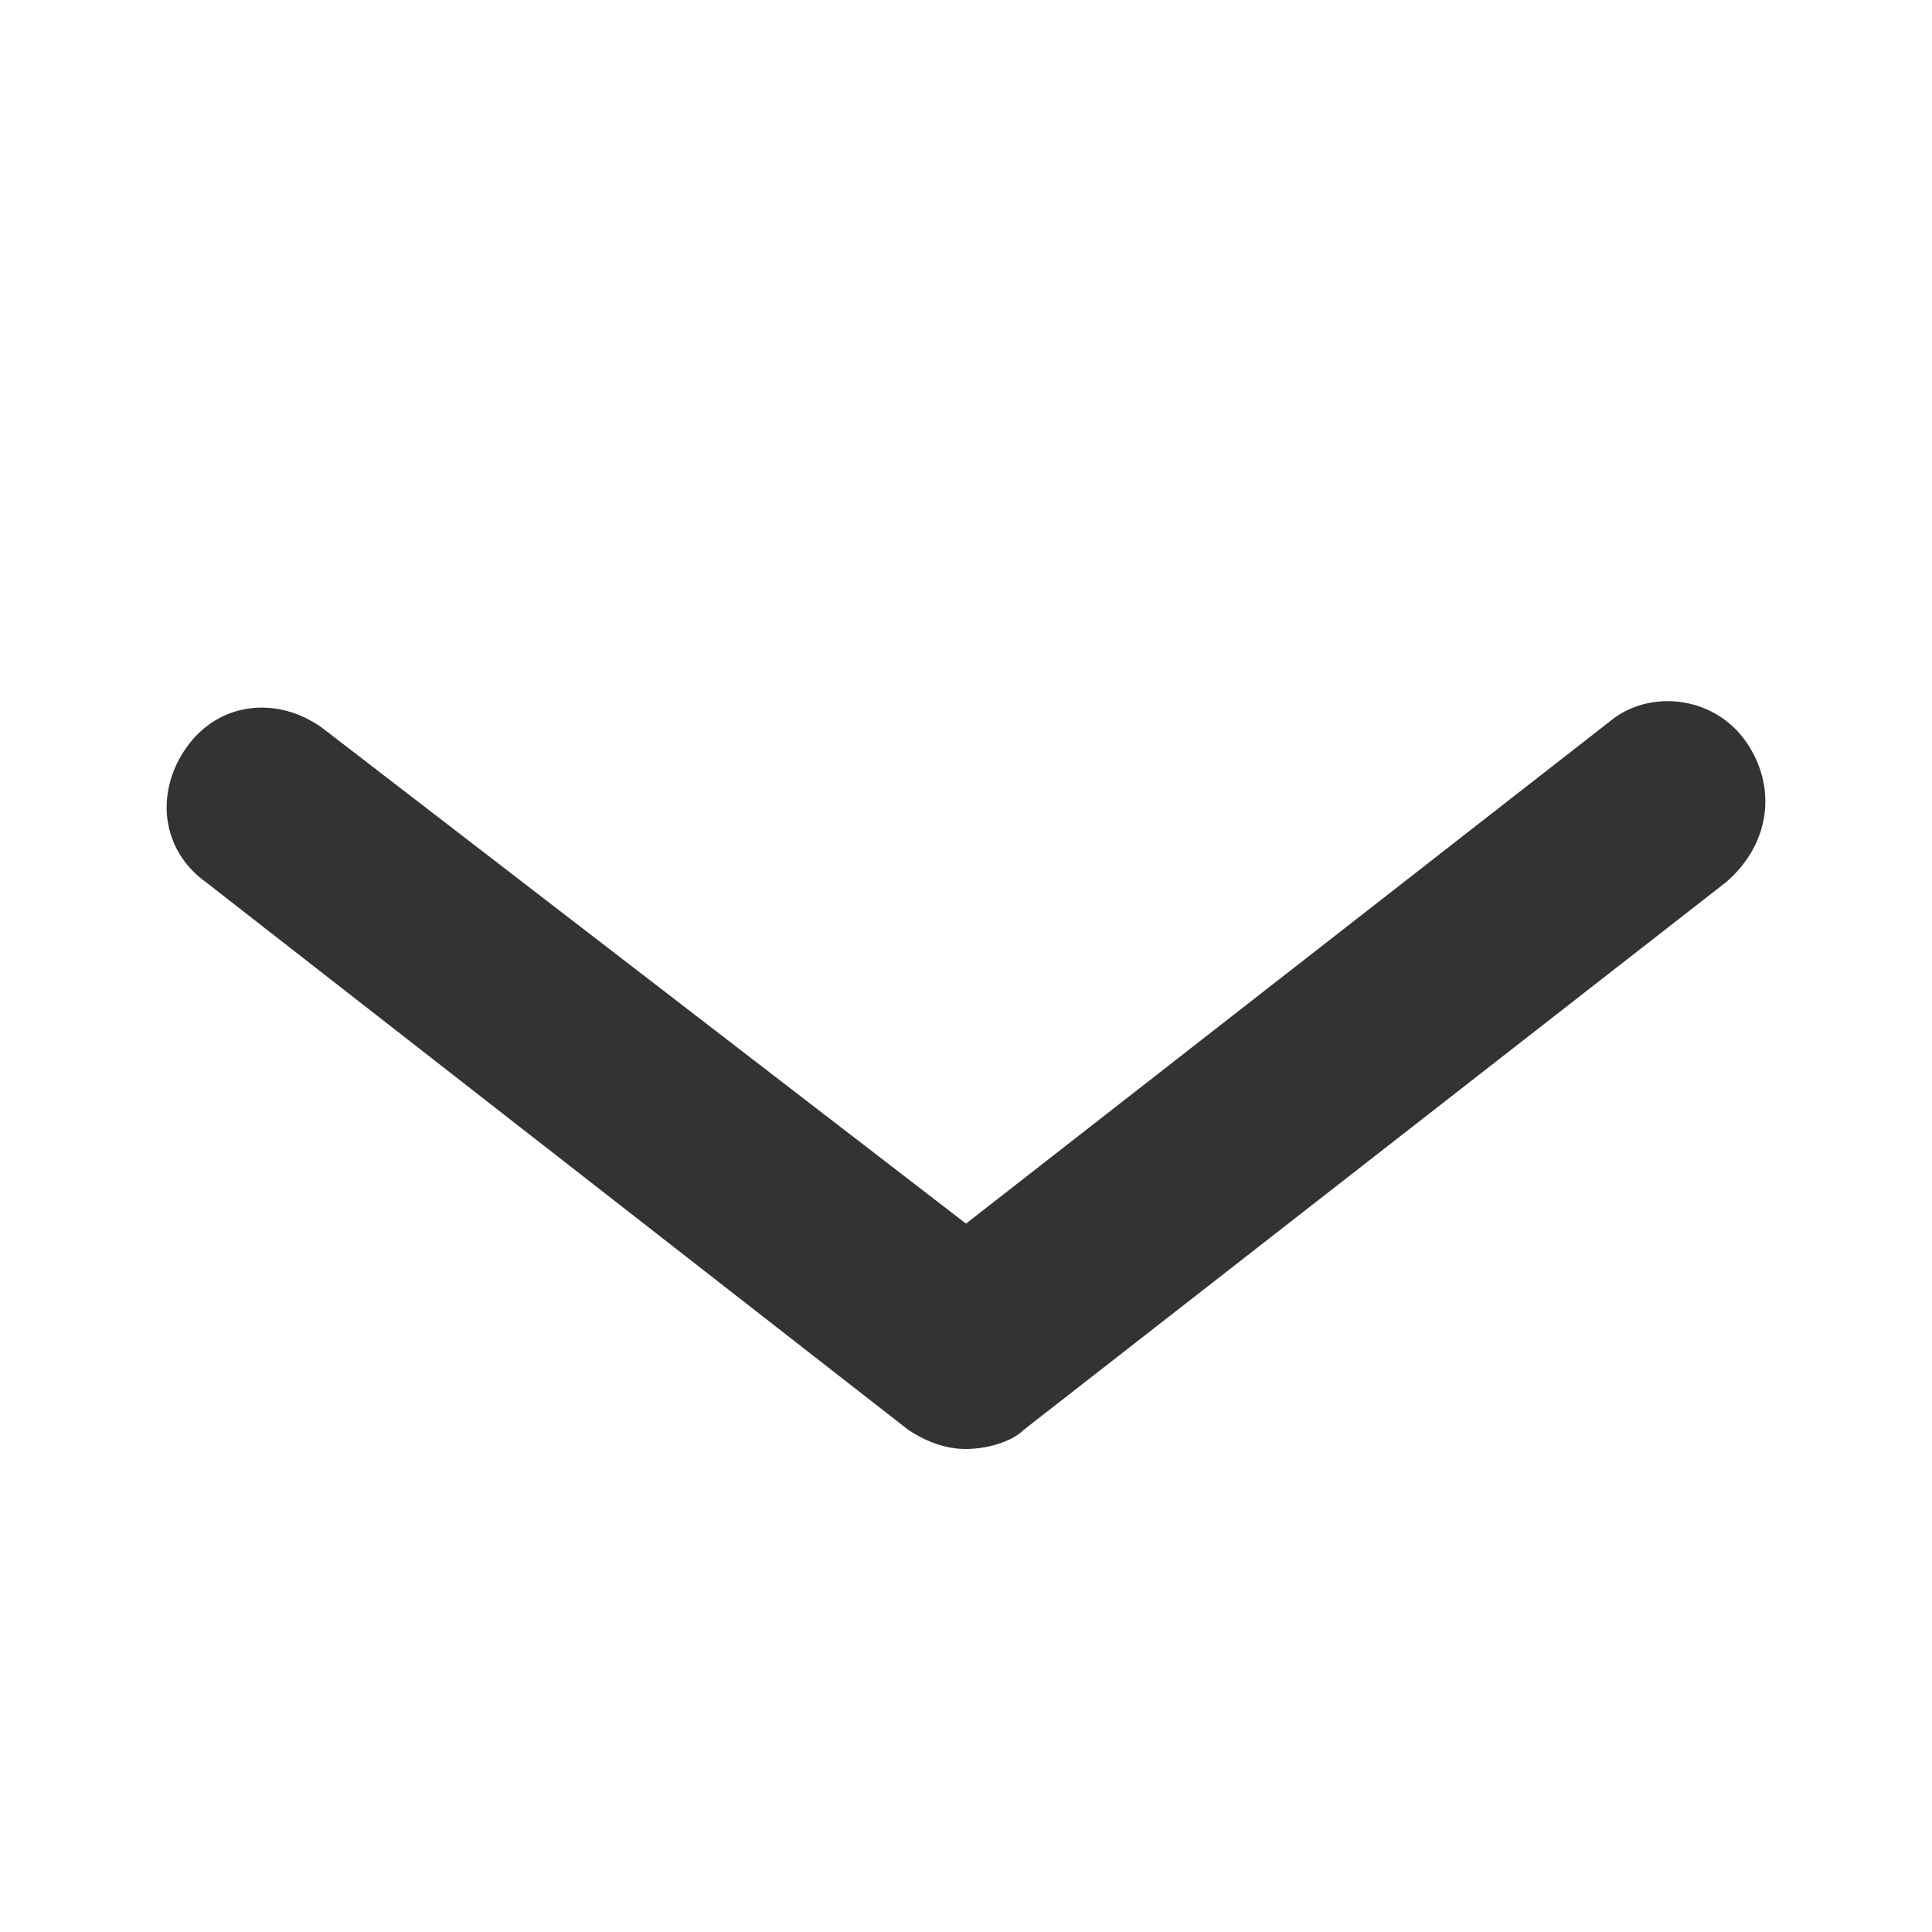
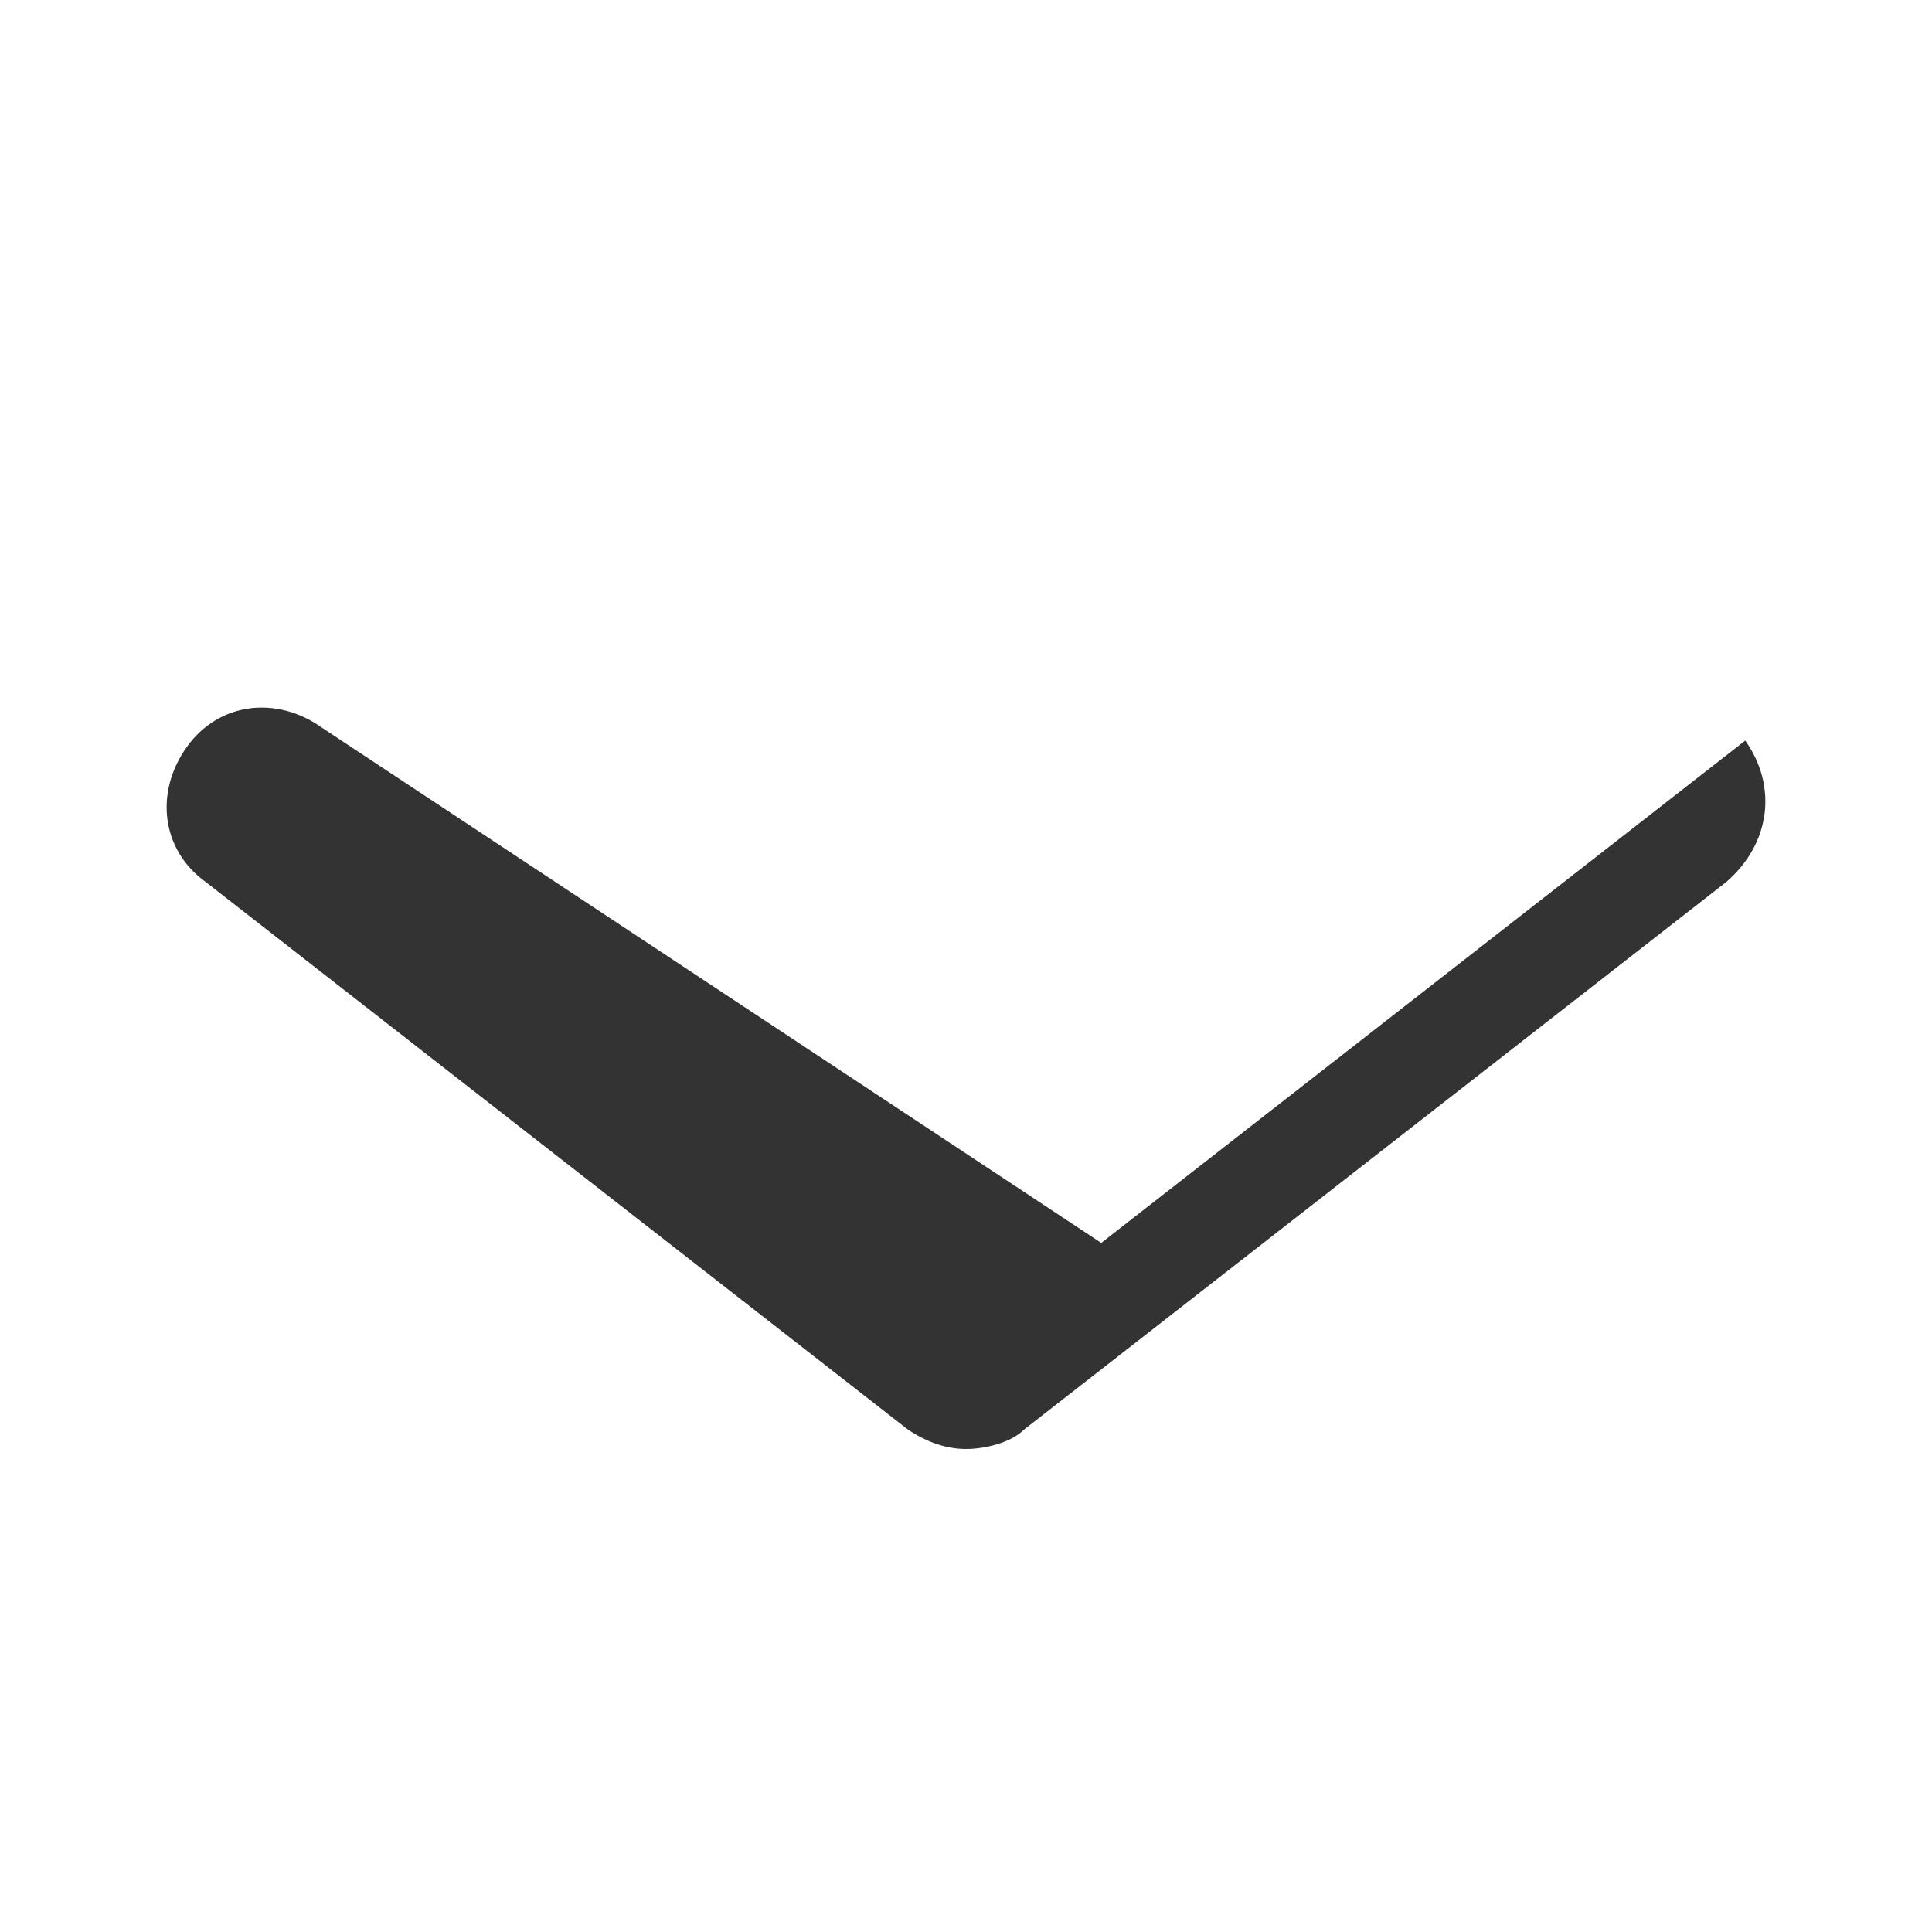
<svg xmlns="http://www.w3.org/2000/svg" version="1.1" id="Ebene_1" x="0px" y="0px" viewBox="0 0 30 30" style="enable-background:new 0 0 30 30;" xml:space="preserve">
  <style type="text/css">
	.st0{fill:#333333;}
</style>
-   <path class="st0" d="M27.1,11.5c-0.5-0.7-1.5-0.8-2.1-0.3l-10,7.8L5,11.3c-0.7-0.5-1.6-0.4-2.1,0.3c-0.5,0.7-0.4,1.6,0.3,2.1  l10.9,8.5c0.3,0.2,0.6,0.3,0.9,0.3c0.3,0,0.7-0.1,0.9-0.3l10.9-8.5C27.5,13.1,27.6,12.2,27.1,11.5z" />
+   <path class="st0" d="M27.1,11.5l-10,7.8L5,11.3c-0.7-0.5-1.6-0.4-2.1,0.3c-0.5,0.7-0.4,1.6,0.3,2.1  l10.9,8.5c0.3,0.2,0.6,0.3,0.9,0.3c0.3,0,0.7-0.1,0.9-0.3l10.9-8.5C27.5,13.1,27.6,12.2,27.1,11.5z" />
</svg>